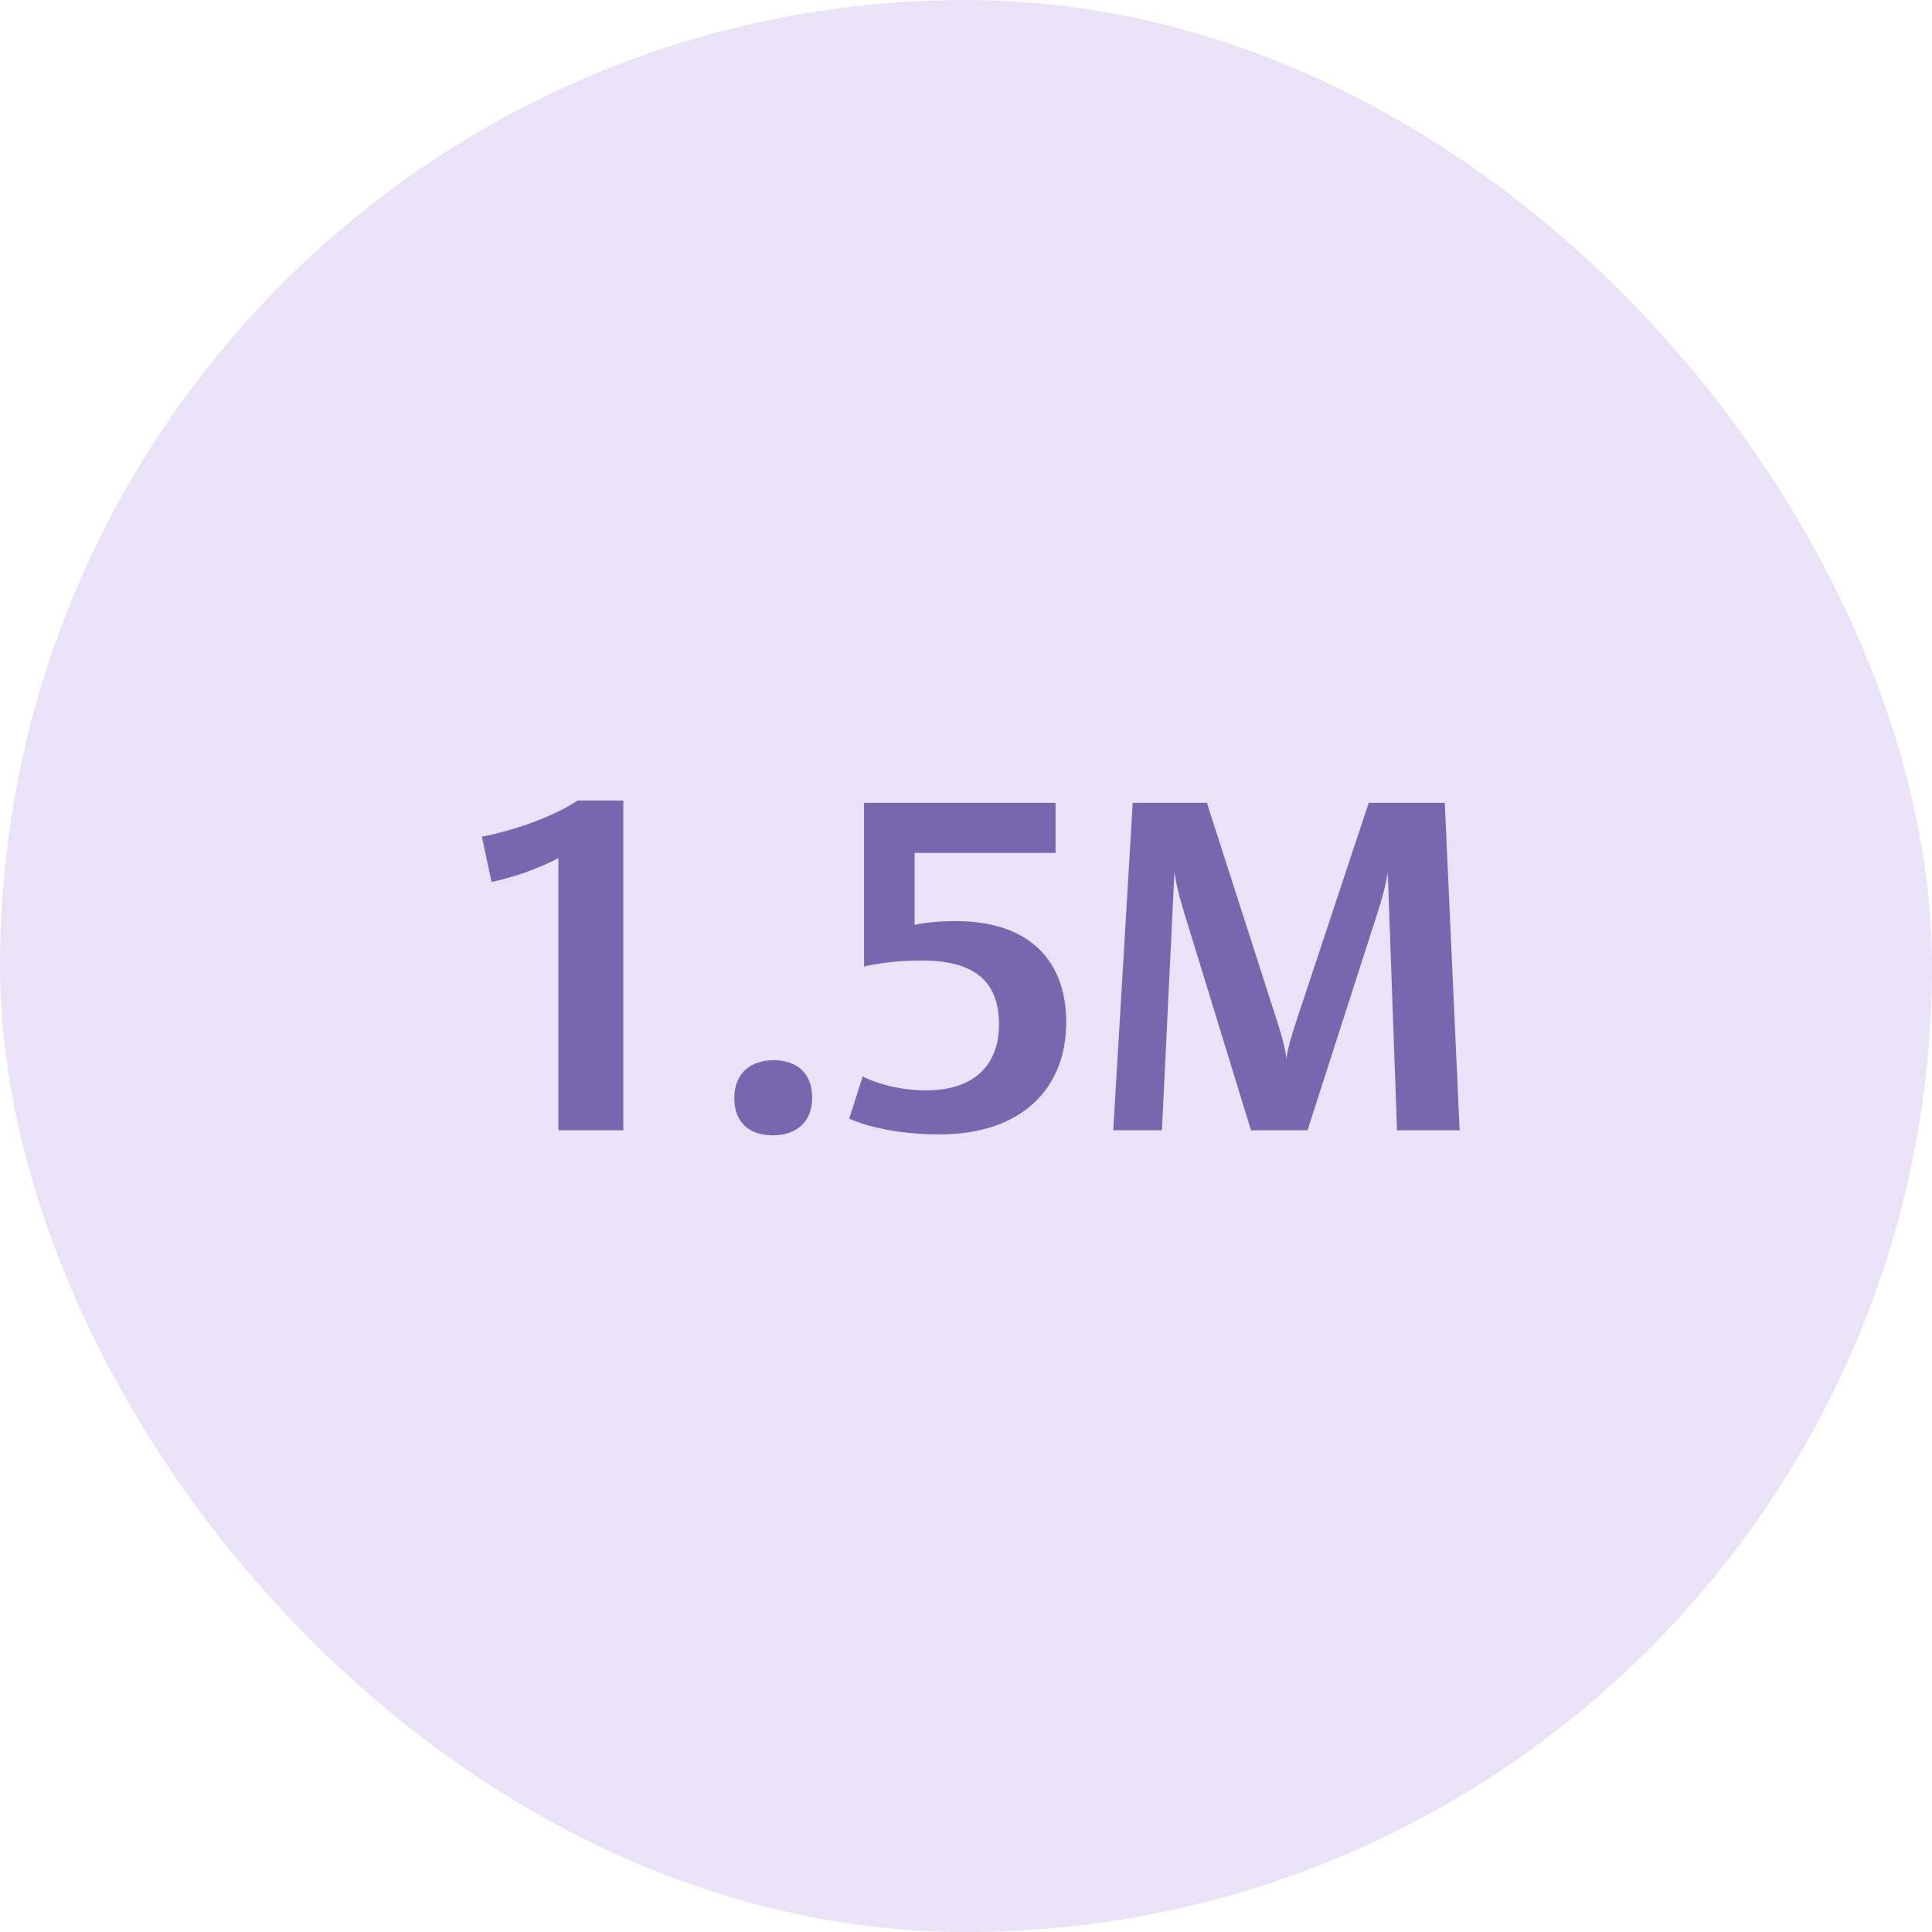
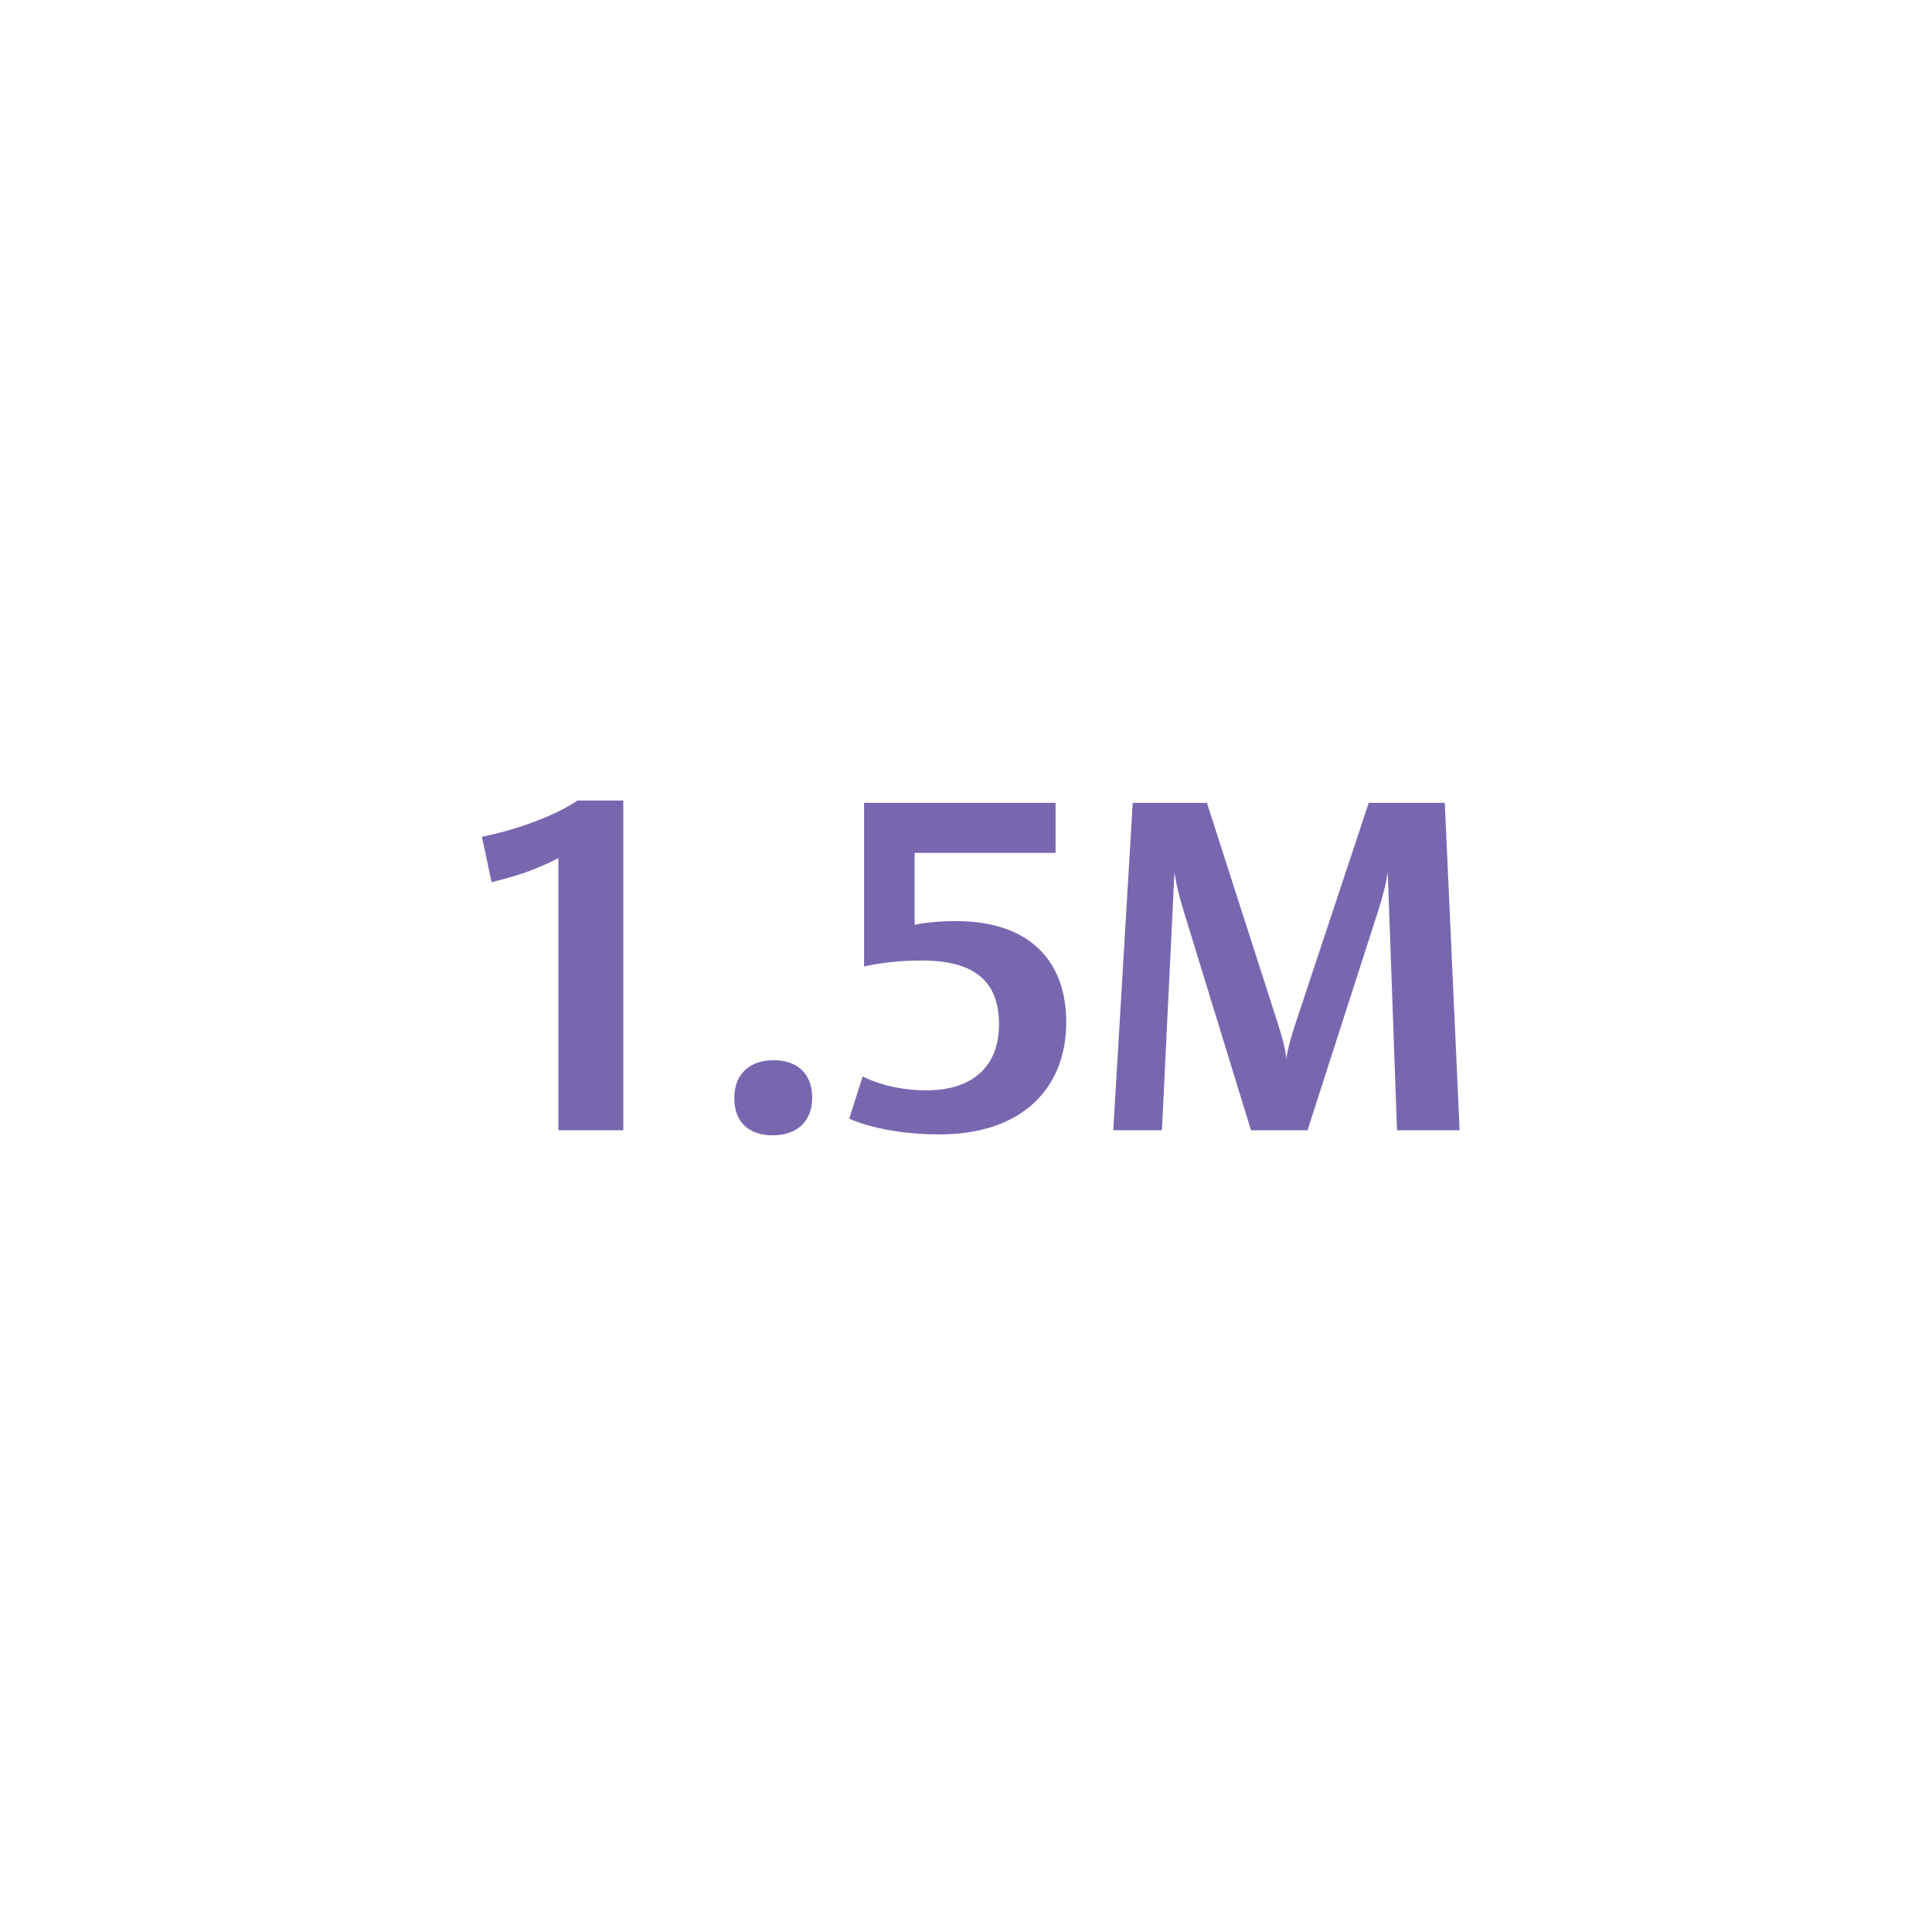
<svg xmlns="http://www.w3.org/2000/svg" width="200" height="200" viewBox="0 0 200 200" fill="none">
-   <rect width="200" height="200" rx="100" fill="#EAE2F7" />
  <path d="M64.523 117H57.803V88.824C57.803 88.824 56.748 89.448 54.395 90.312C52.907 90.84 50.892 91.32 50.892 91.32L49.883 86.616C49.883 86.616 51.611 86.328 54.203 85.464C58.044 84.168 59.772 82.872 59.772 82.872H64.523V117ZM84.078 113.64C84.078 116.136 82.446 117.528 79.998 117.528C77.55 117.528 76.014 116.184 76.014 113.688C76.014 111.144 77.646 109.752 80.094 109.752C82.542 109.752 84.078 111.144 84.078 113.64ZM110.376 105.816C110.376 112.776 105.672 117.432 97.272 117.432C91.176 117.432 87.912 115.8 87.912 115.8L89.304 111.432C89.304 111.432 91.896 112.872 95.88 112.872C100.92 112.872 103.416 110.184 103.416 106.056C103.416 101.688 101.016 99.432 95.4 99.432C91.8 99.432 89.448 100.056 89.448 100.056V83.112H109.272V88.296H94.68V95.736C94.68 95.736 96.264 95.352 98.952 95.352C106.632 95.352 110.376 99.528 110.376 105.816ZM151.099 117H144.619L143.659 90.264C143.659 90.264 143.563 91.464 142.651 94.344L135.355 117H129.499L122.587 94.488C121.723 91.704 121.579 90.264 121.579 90.264L120.283 117H115.243L117.259 83.112H124.939L132.283 105.96C133.243 108.936 133.147 109.704 133.147 109.704C133.147 109.704 133.195 108.744 134.107 105.96L141.691 83.112H149.563L151.099 117Z" fill="#7867AF" />
</svg>